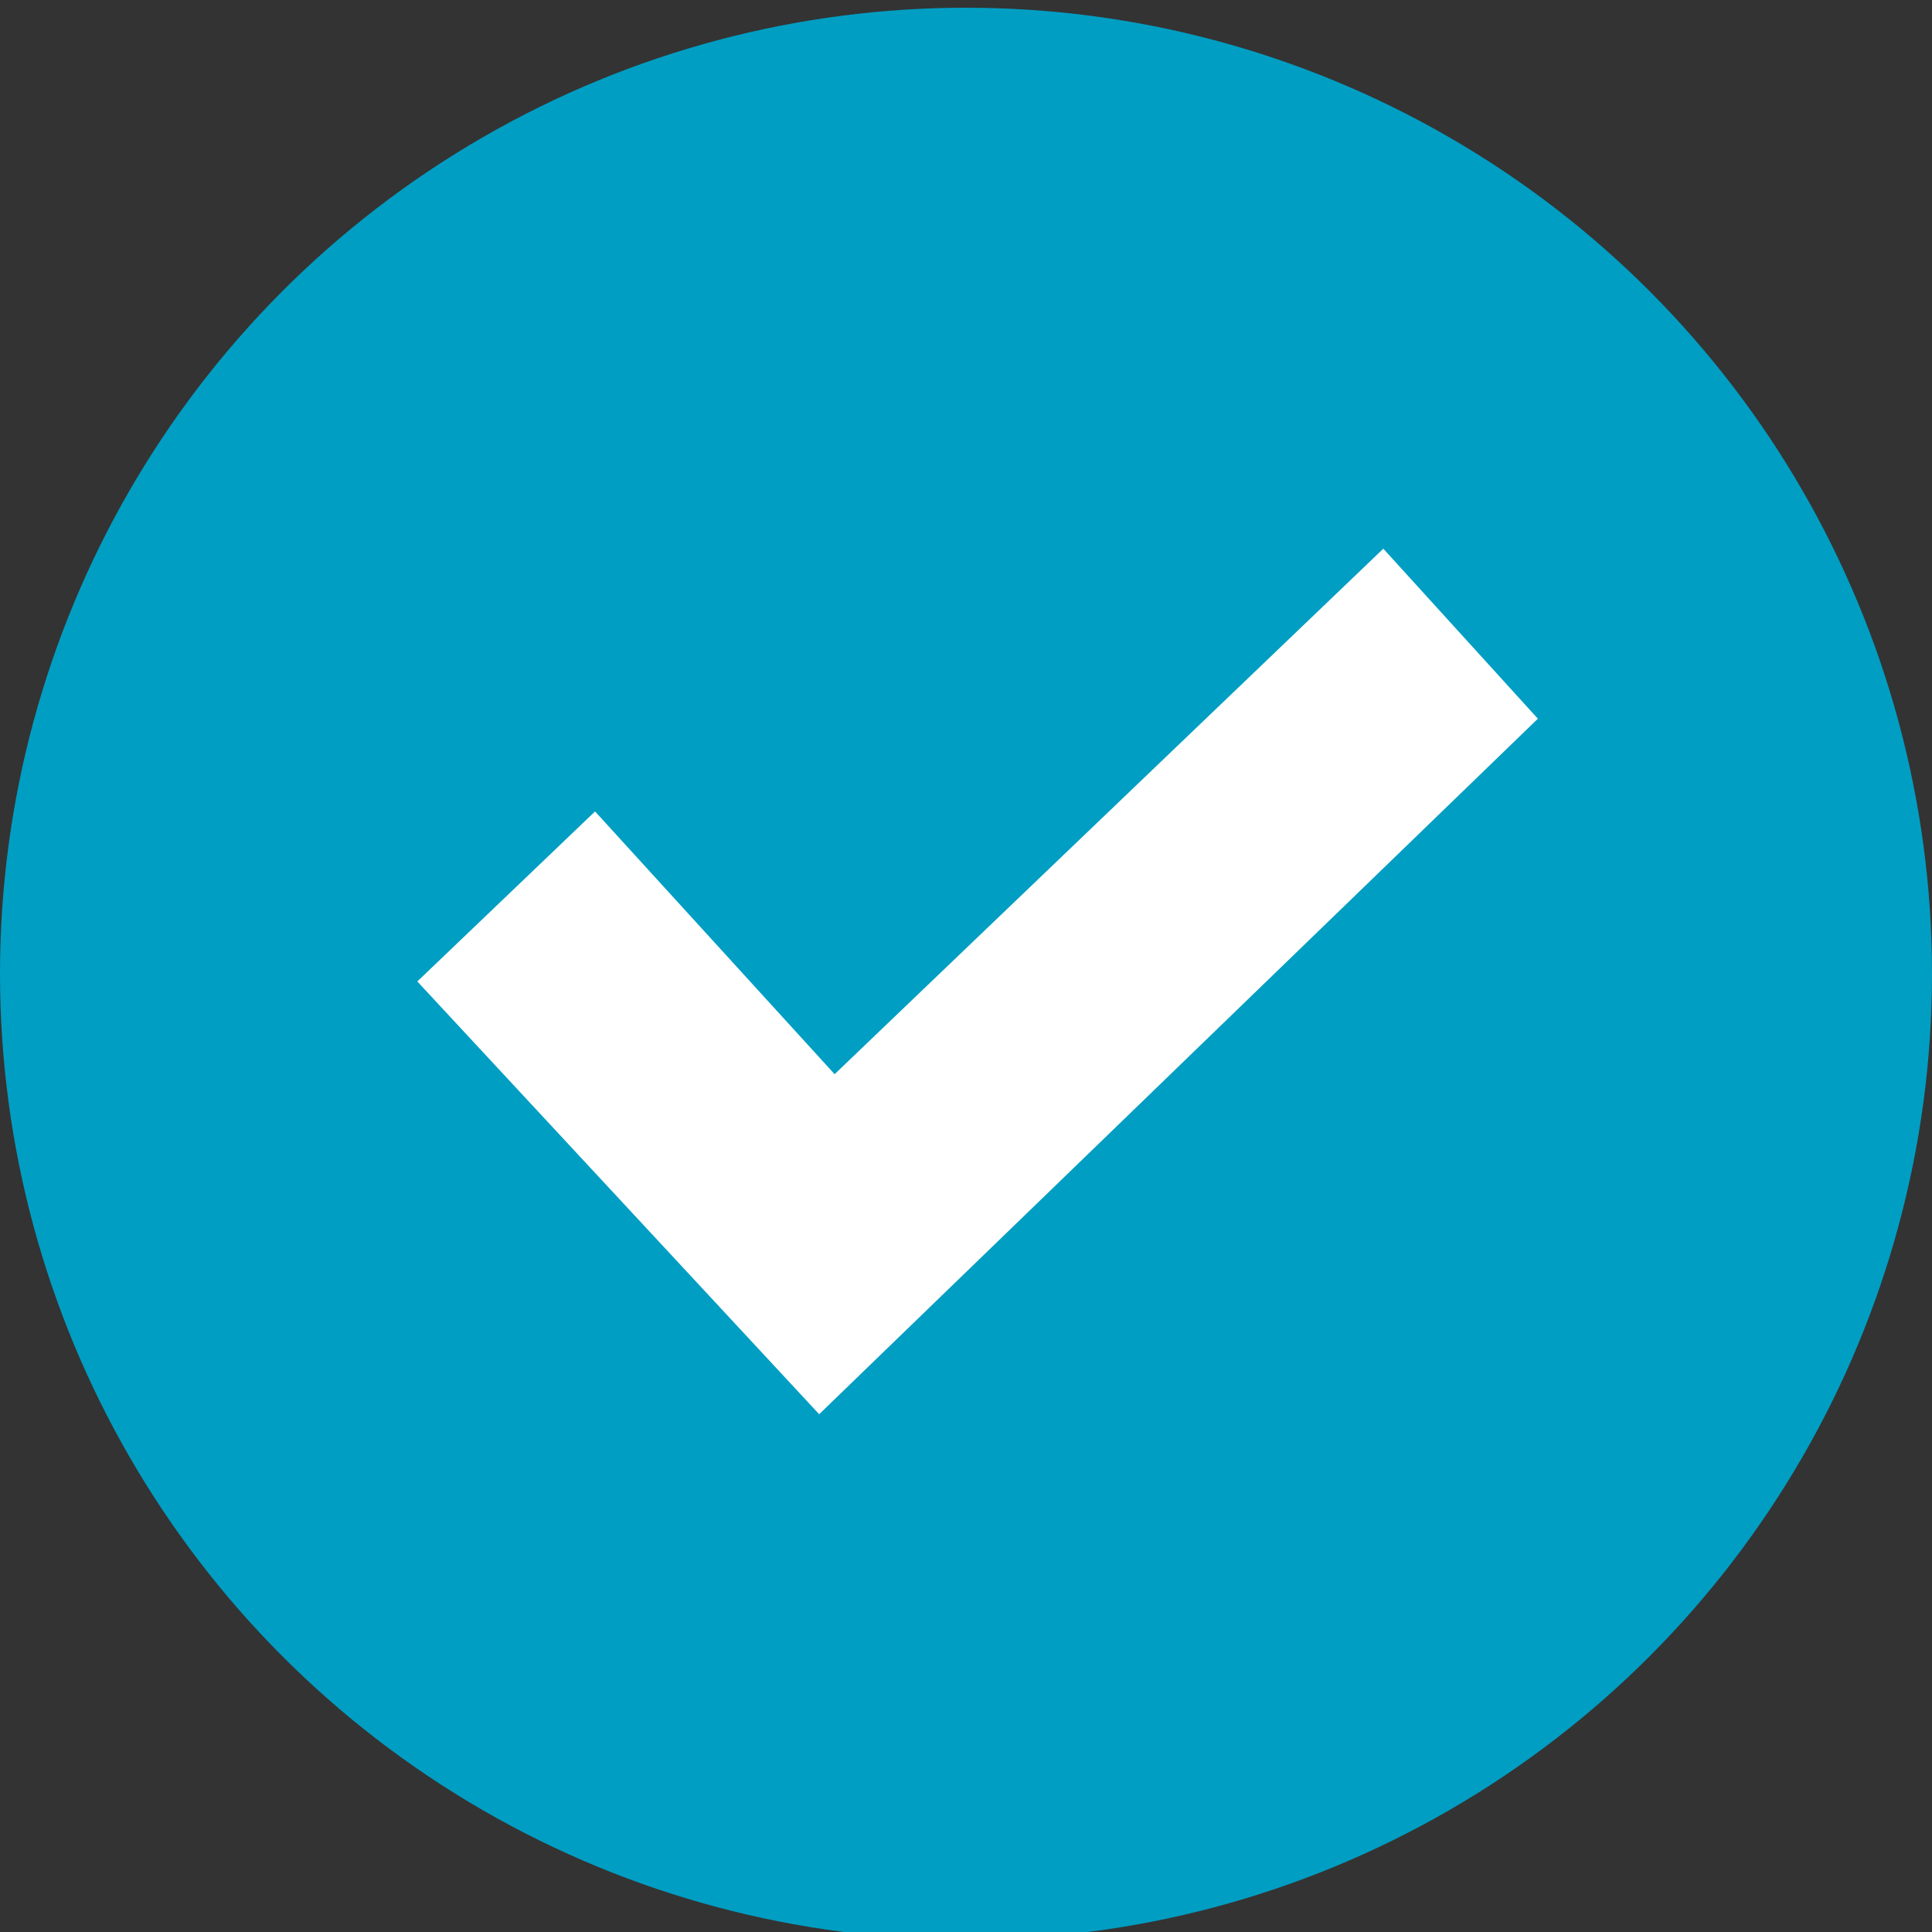
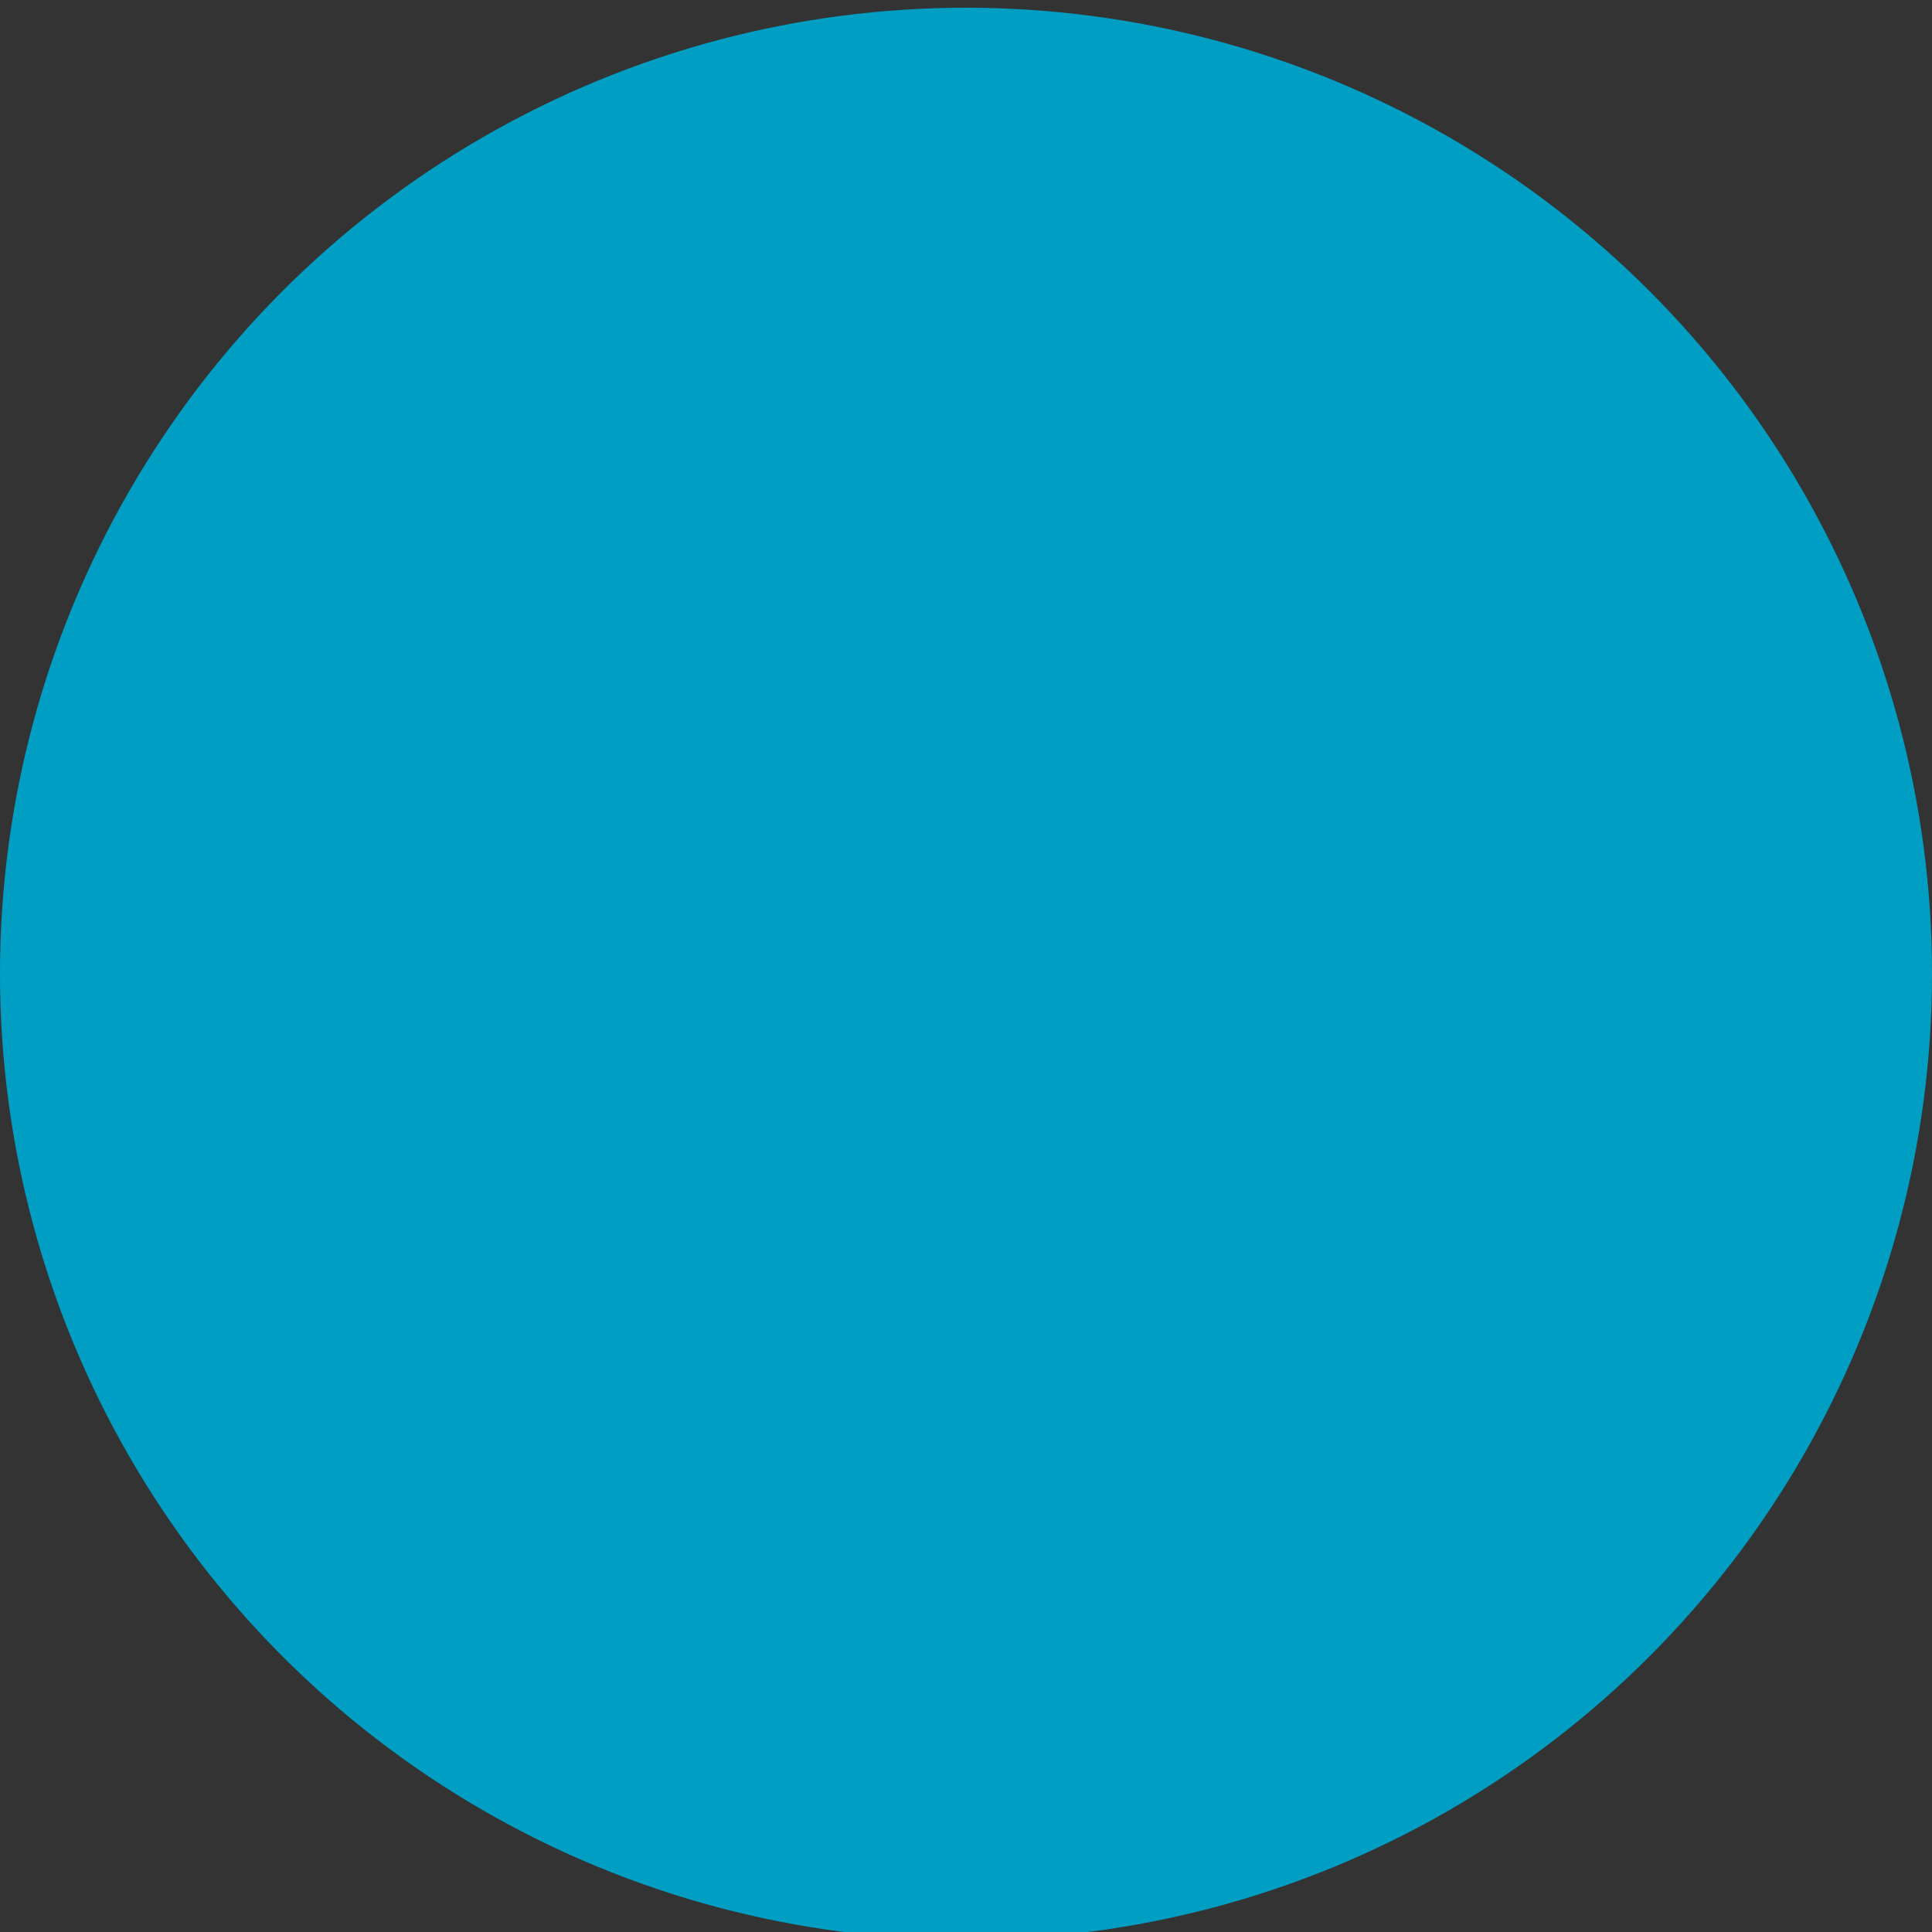
<svg xmlns="http://www.w3.org/2000/svg" version="1.1" x="0px" y="0px" viewBox="0 0 25 25" style="enable-background:new 0 0 25 25;" xml:space="preserve">
  <rect x="0" y="0" width="25" height="25" fill="#333333" stroke="none" />
  <style type="text/css">
	.st0{fill:#009EC3;}
	.st1{fill:#FFFFFF;}
</style>
  <g id="Ebene_2">
    <circle class="st0" cx="12.5" cy="12.6" r="12.5" />
  </g>
  <g id="Ebene_3">
    <g id="Tjek">
	</g>
-     <polygon class="st1" points="10.8,13.9 7.7,10.5 5.4,12.7 5.4,12.7 10.6,18.3 19.9,9.3 17.9,7.1  " />
  </g>
</svg>